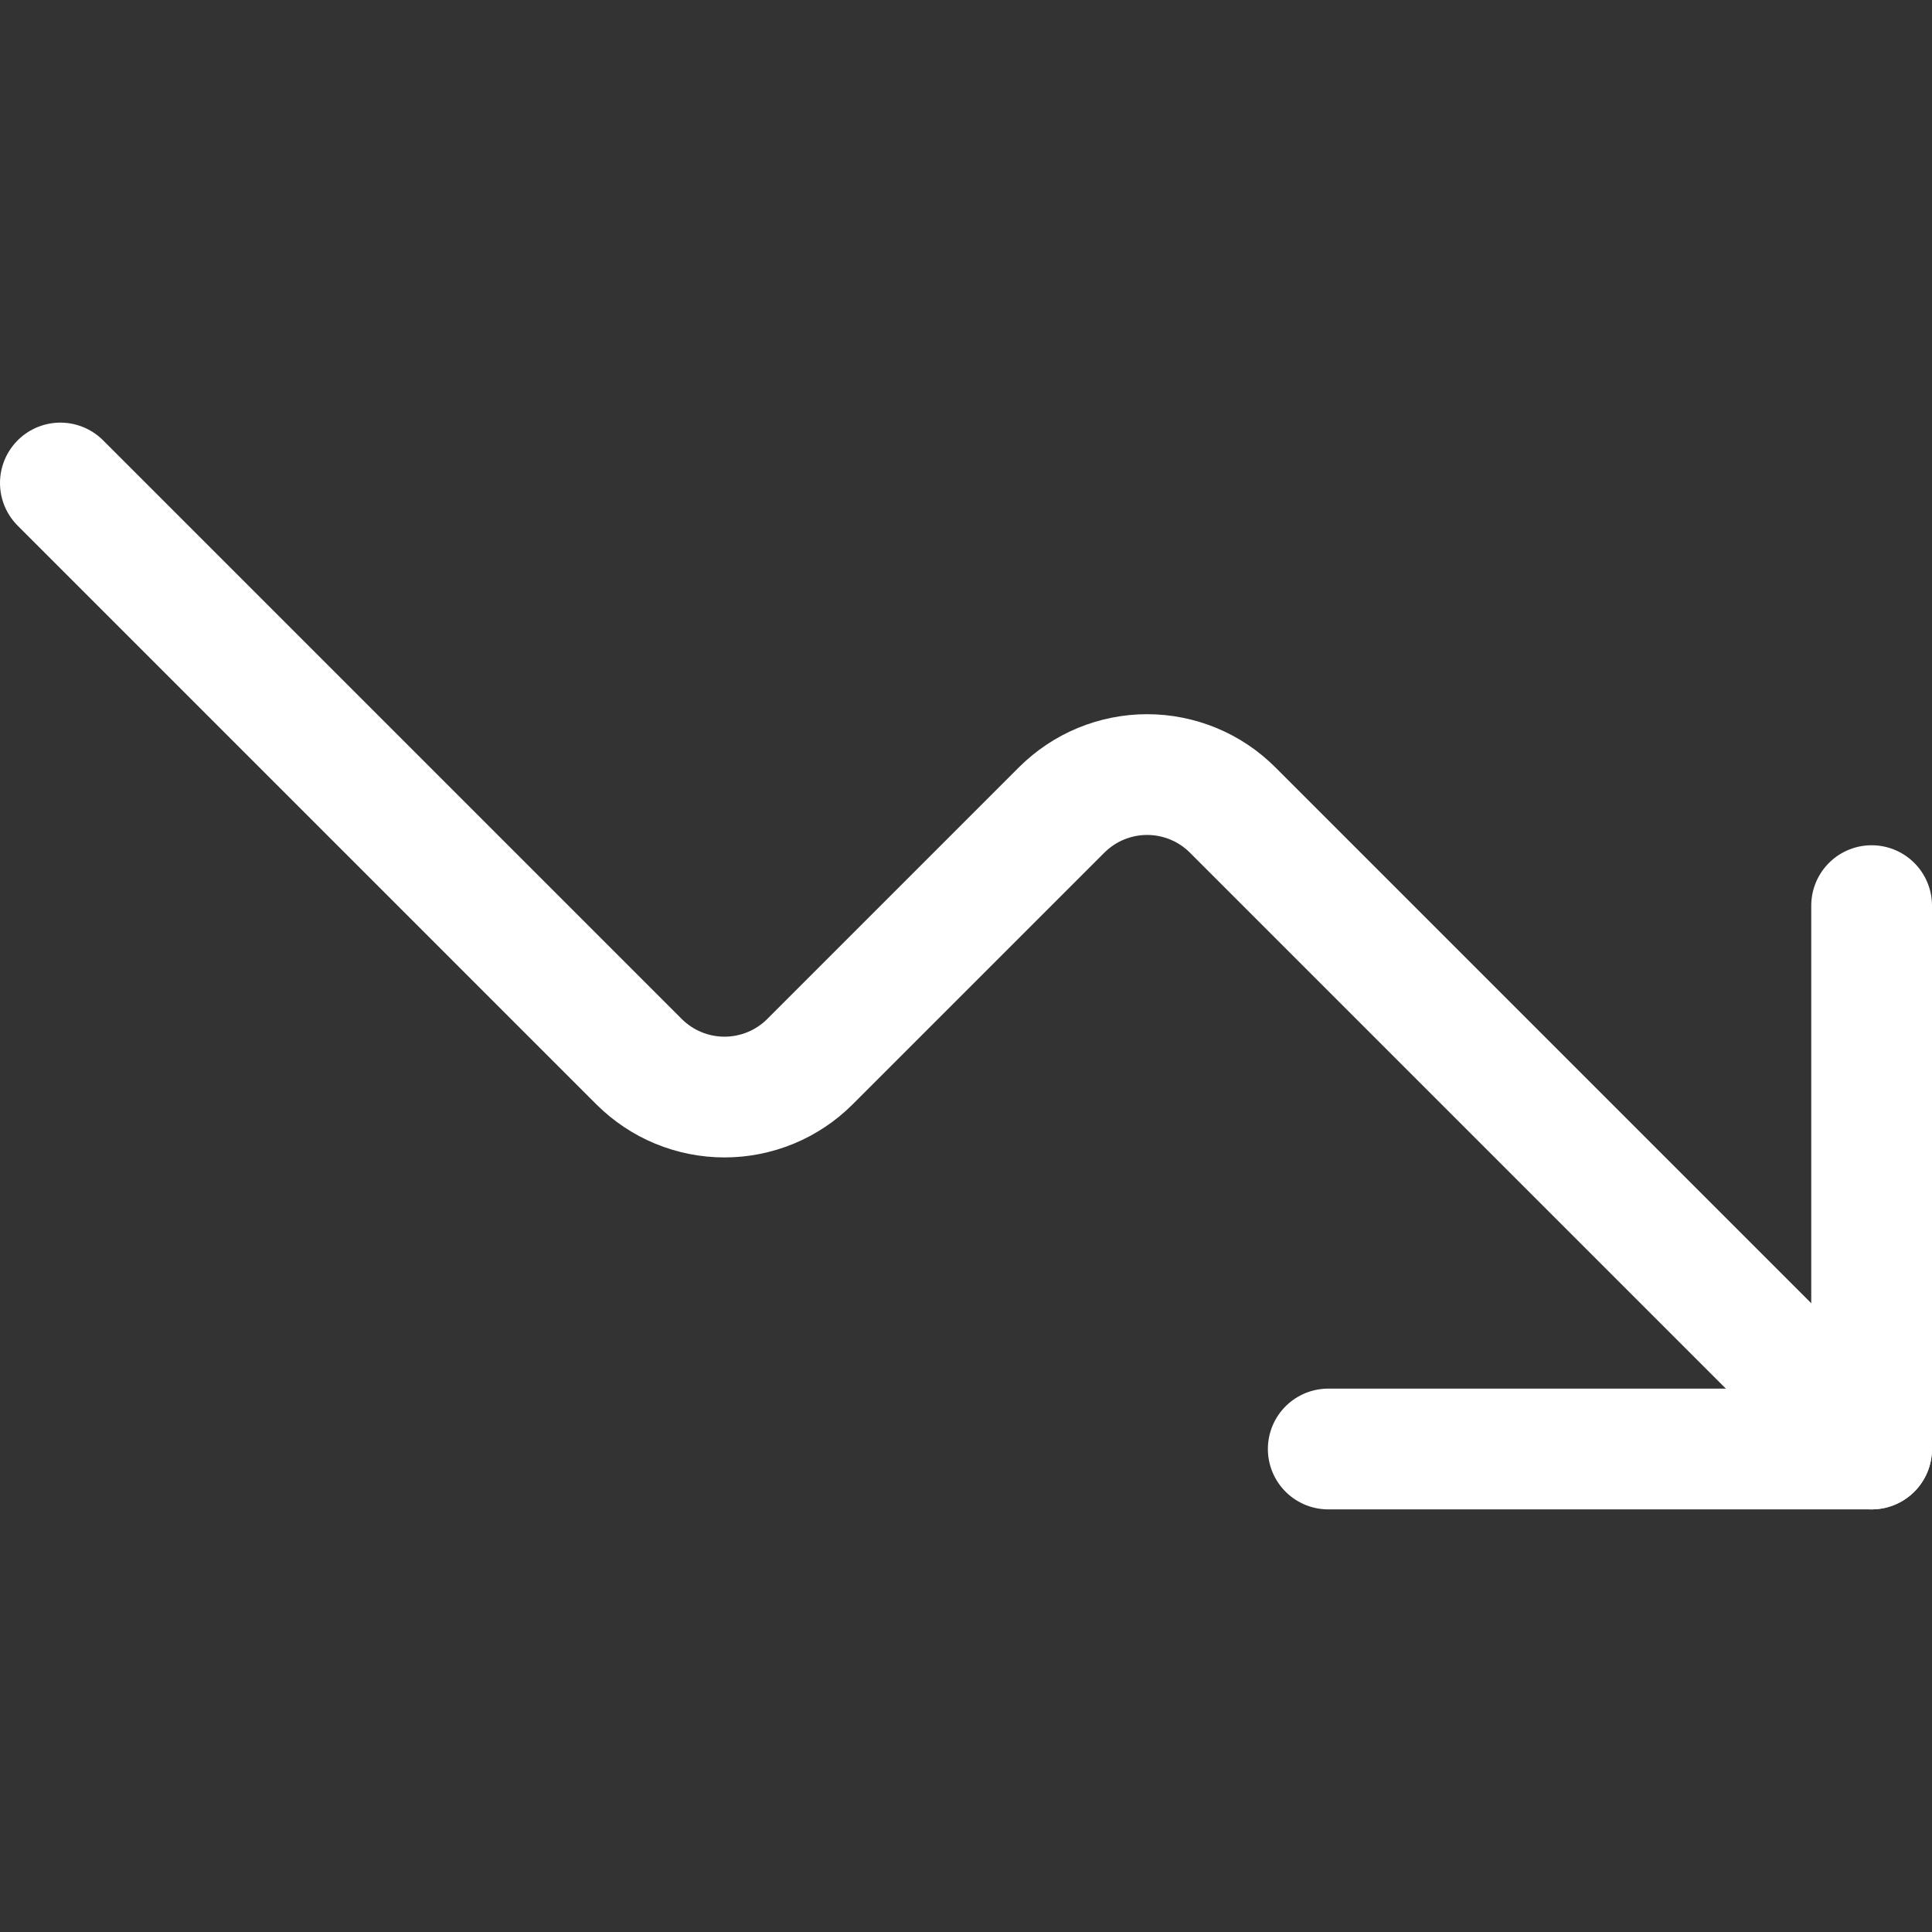
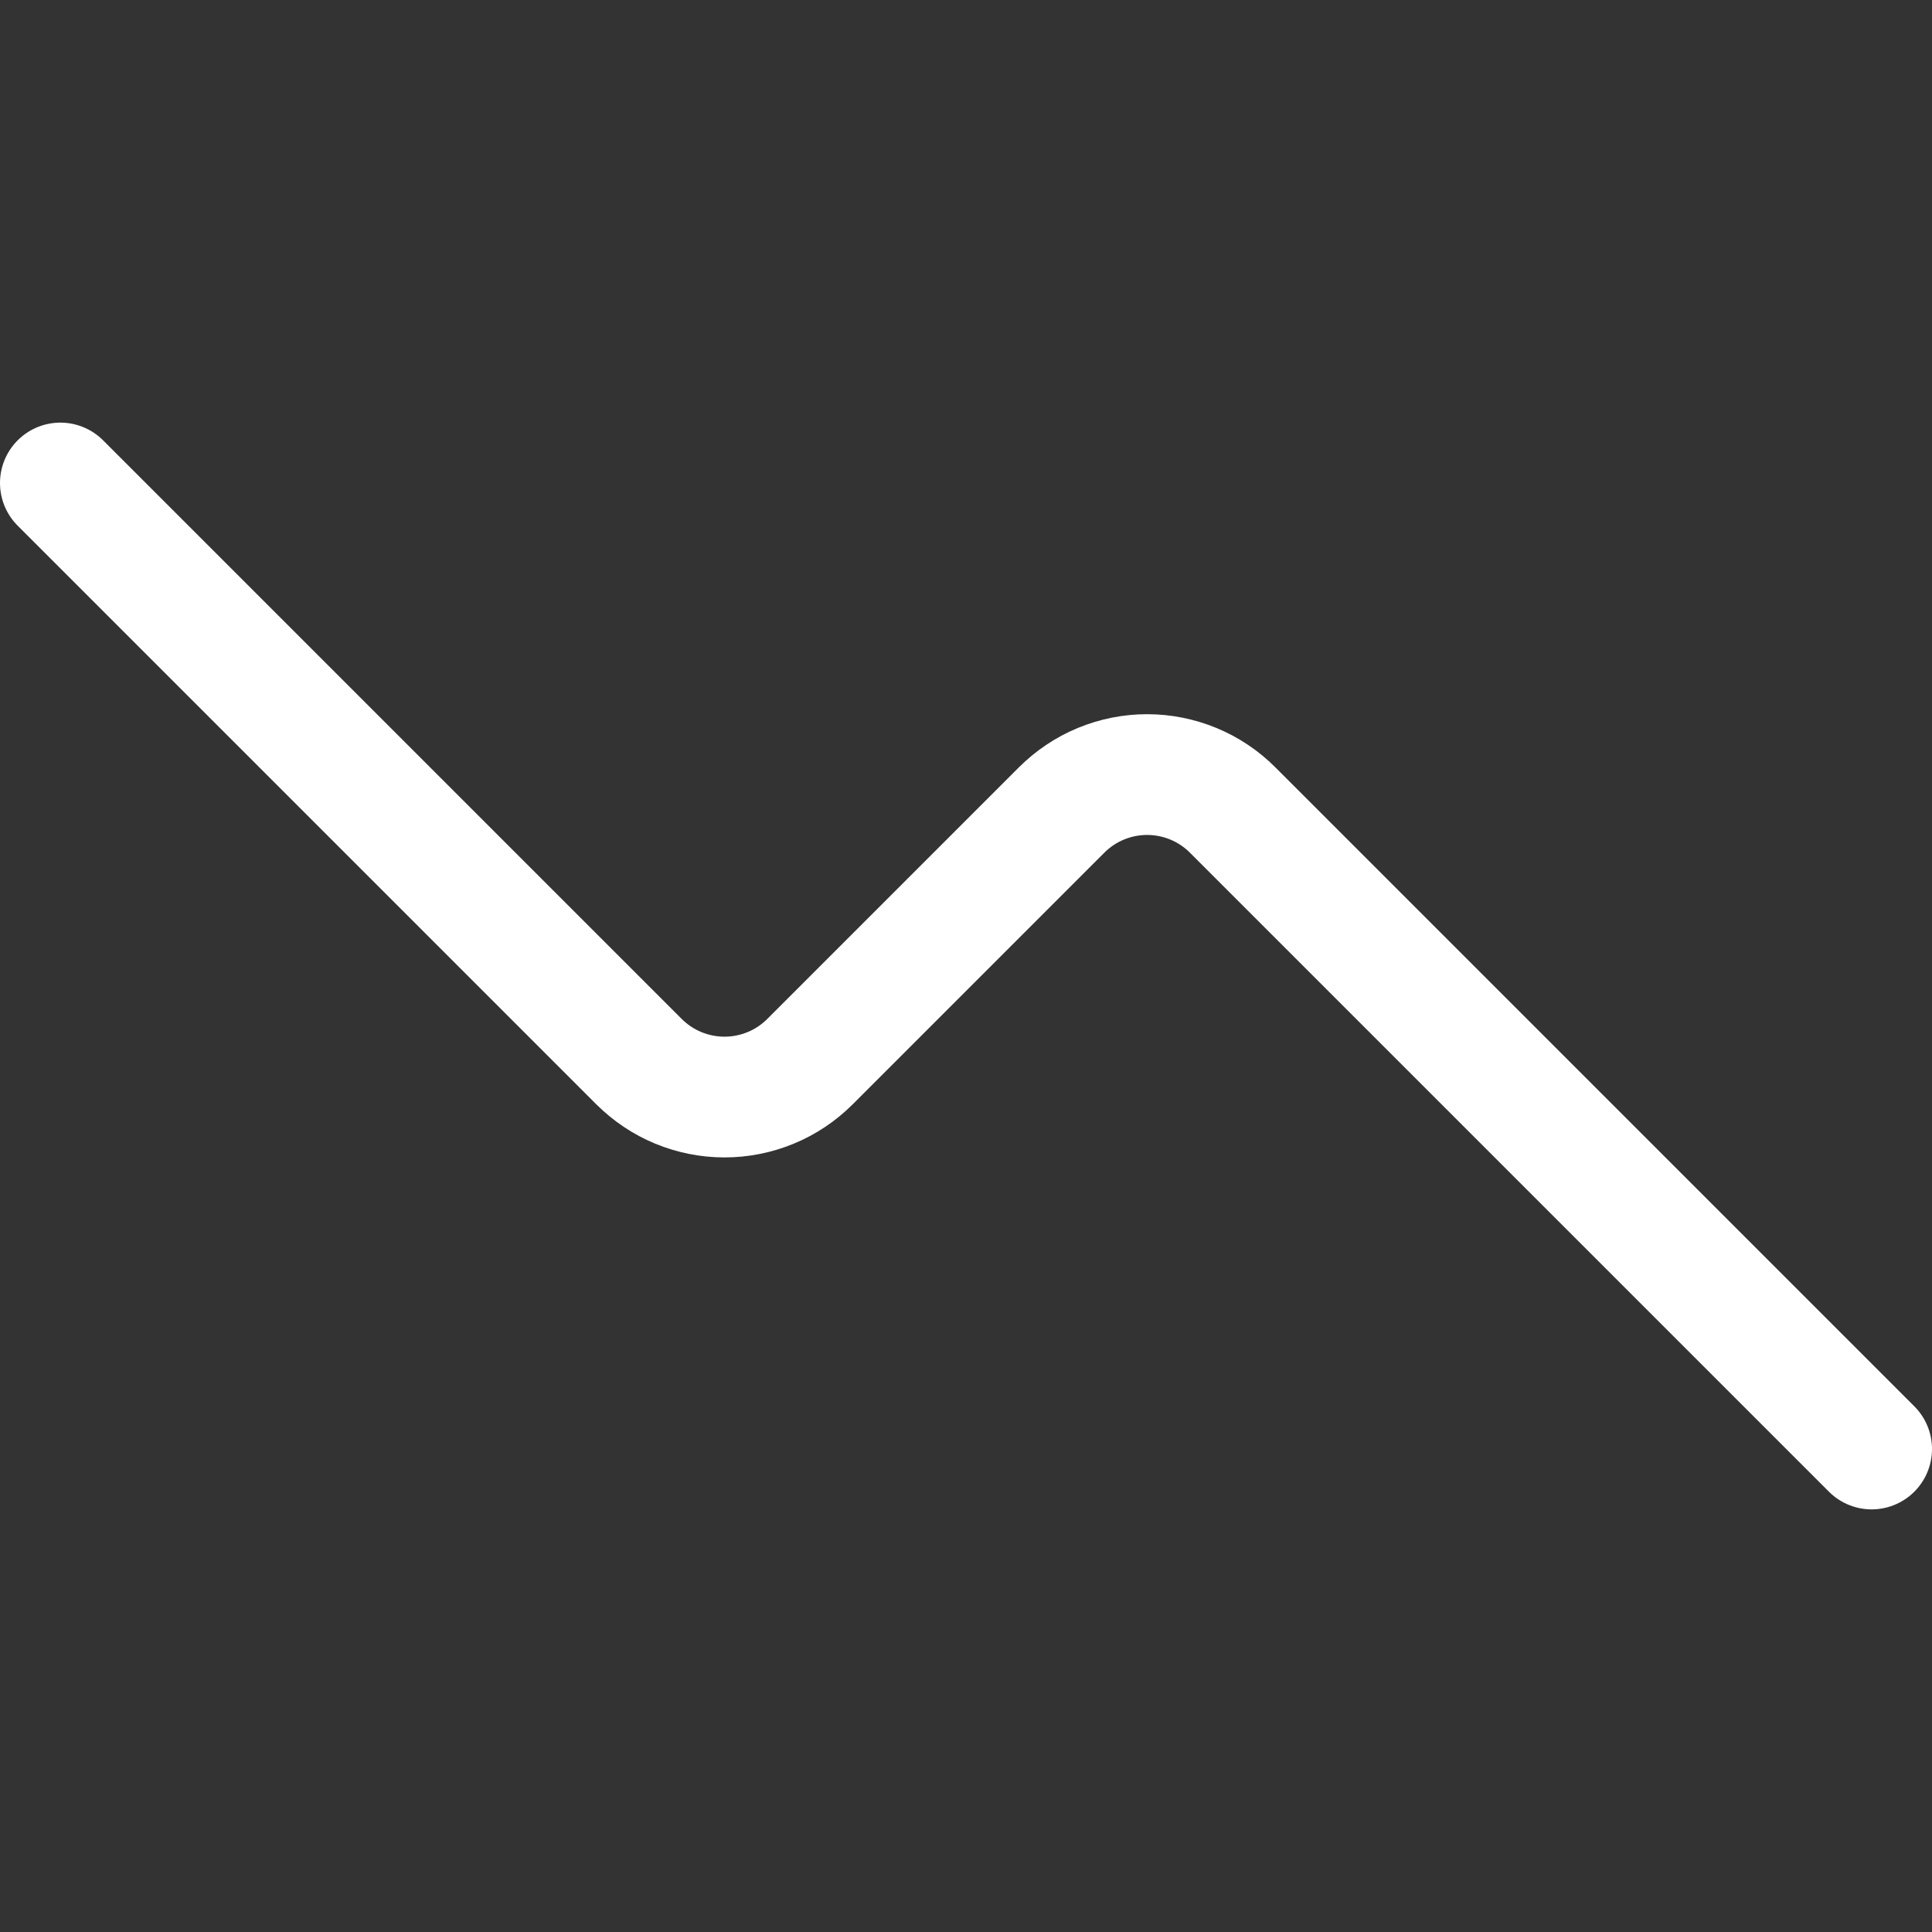
<svg xmlns="http://www.w3.org/2000/svg" fill="none" viewBox="0 0 24 24" id="Graph-Stats-Descend--Streamline-Ultimate" height="24" width="24">
  <rect x="0" y="0" width="24" height="24" fill="#333333" stroke="none" />
  <desc>Graph Stats Descend Streamline Icon: https://streamlinehq.com</desc>
-   <path stroke="#ffffff" stroke-linecap="round" stroke-linejoin="round" d="M23.25 11.25V18H16.5" stroke-width="1.5" />
  <path stroke="#ffffff" stroke-linecap="round" stroke-linejoin="round" d="m23.25 18 -7.939 -7.939c-0.139 -0.139 -0.305 -0.25 -0.487 -0.325 -0.182 -0.075 -0.377 -0.114 -0.574 -0.114 -0.197 0 -0.392 0.039 -0.574 0.114 -0.182 0.075 -0.347 0.186 -0.487 0.325l-3.128 3.128c-0.139 0.139 -0.305 0.25 -0.487 0.325 -0.182 0.075 -0.377 0.114 -0.574 0.114s-0.392 -0.039 -0.574 -0.114c-0.182 -0.075 -0.347 -0.186 -0.487 -0.325L0.75 6" stroke-width="1.5" />
</svg>